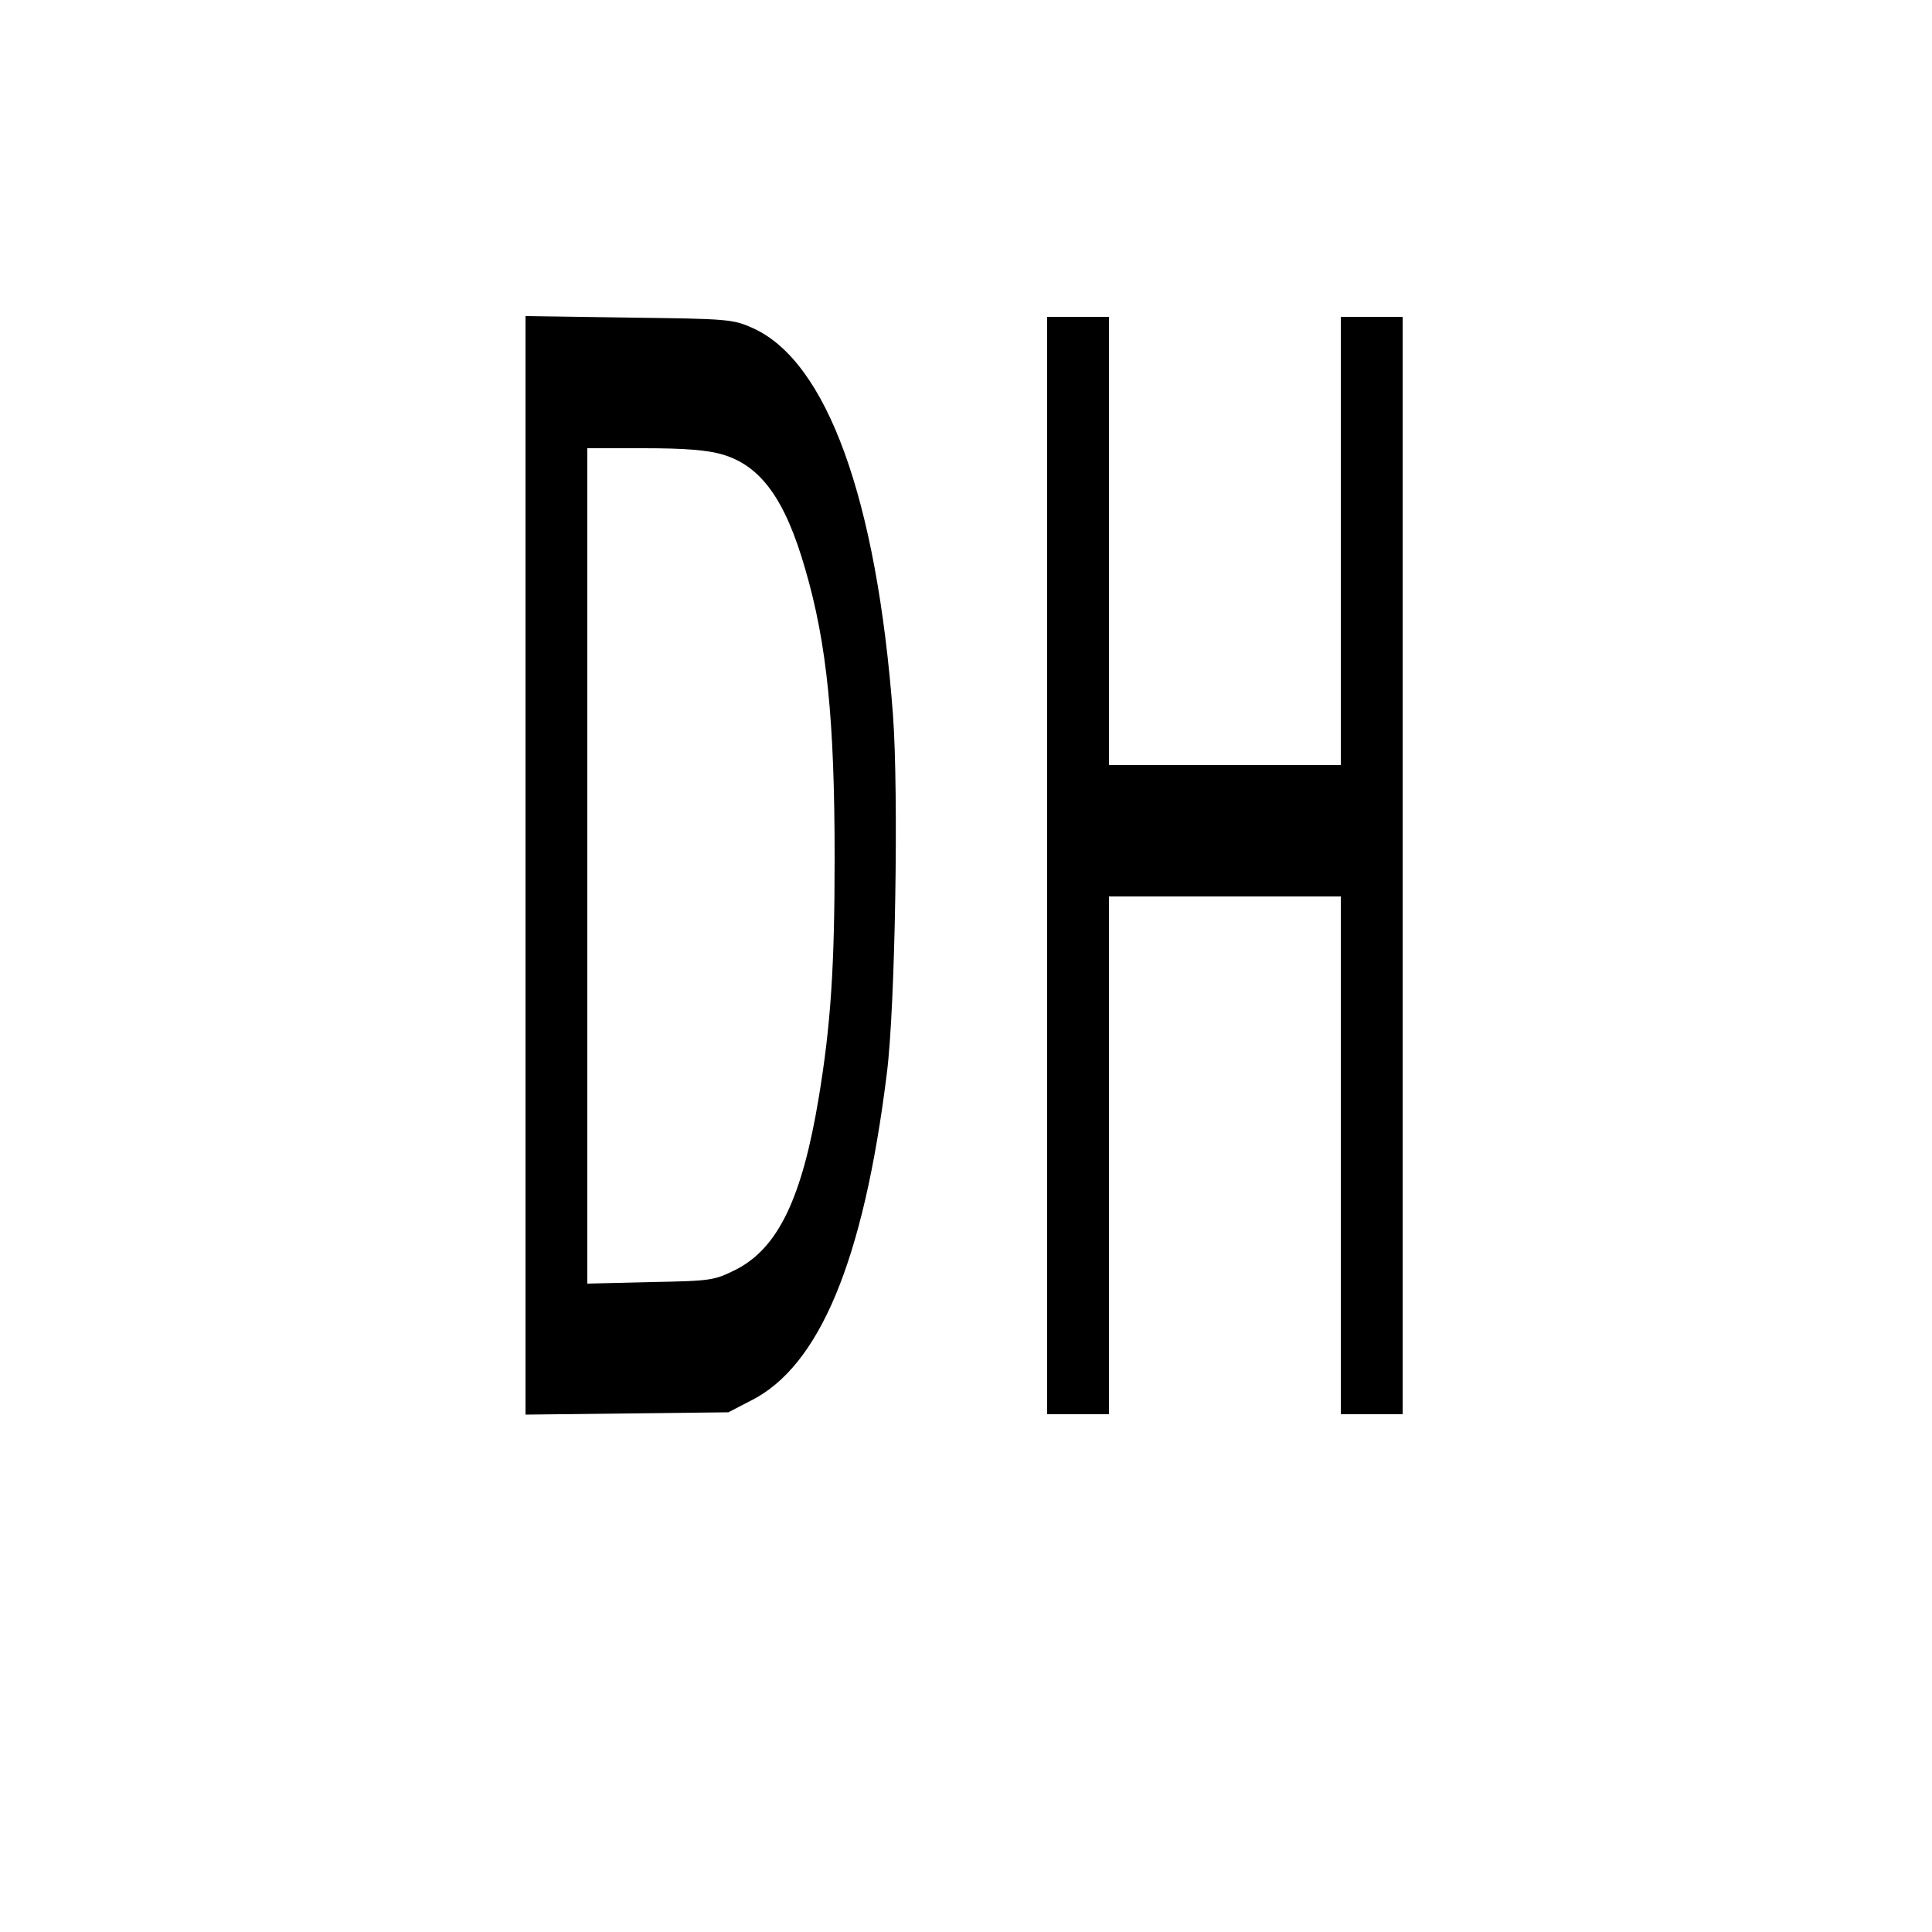
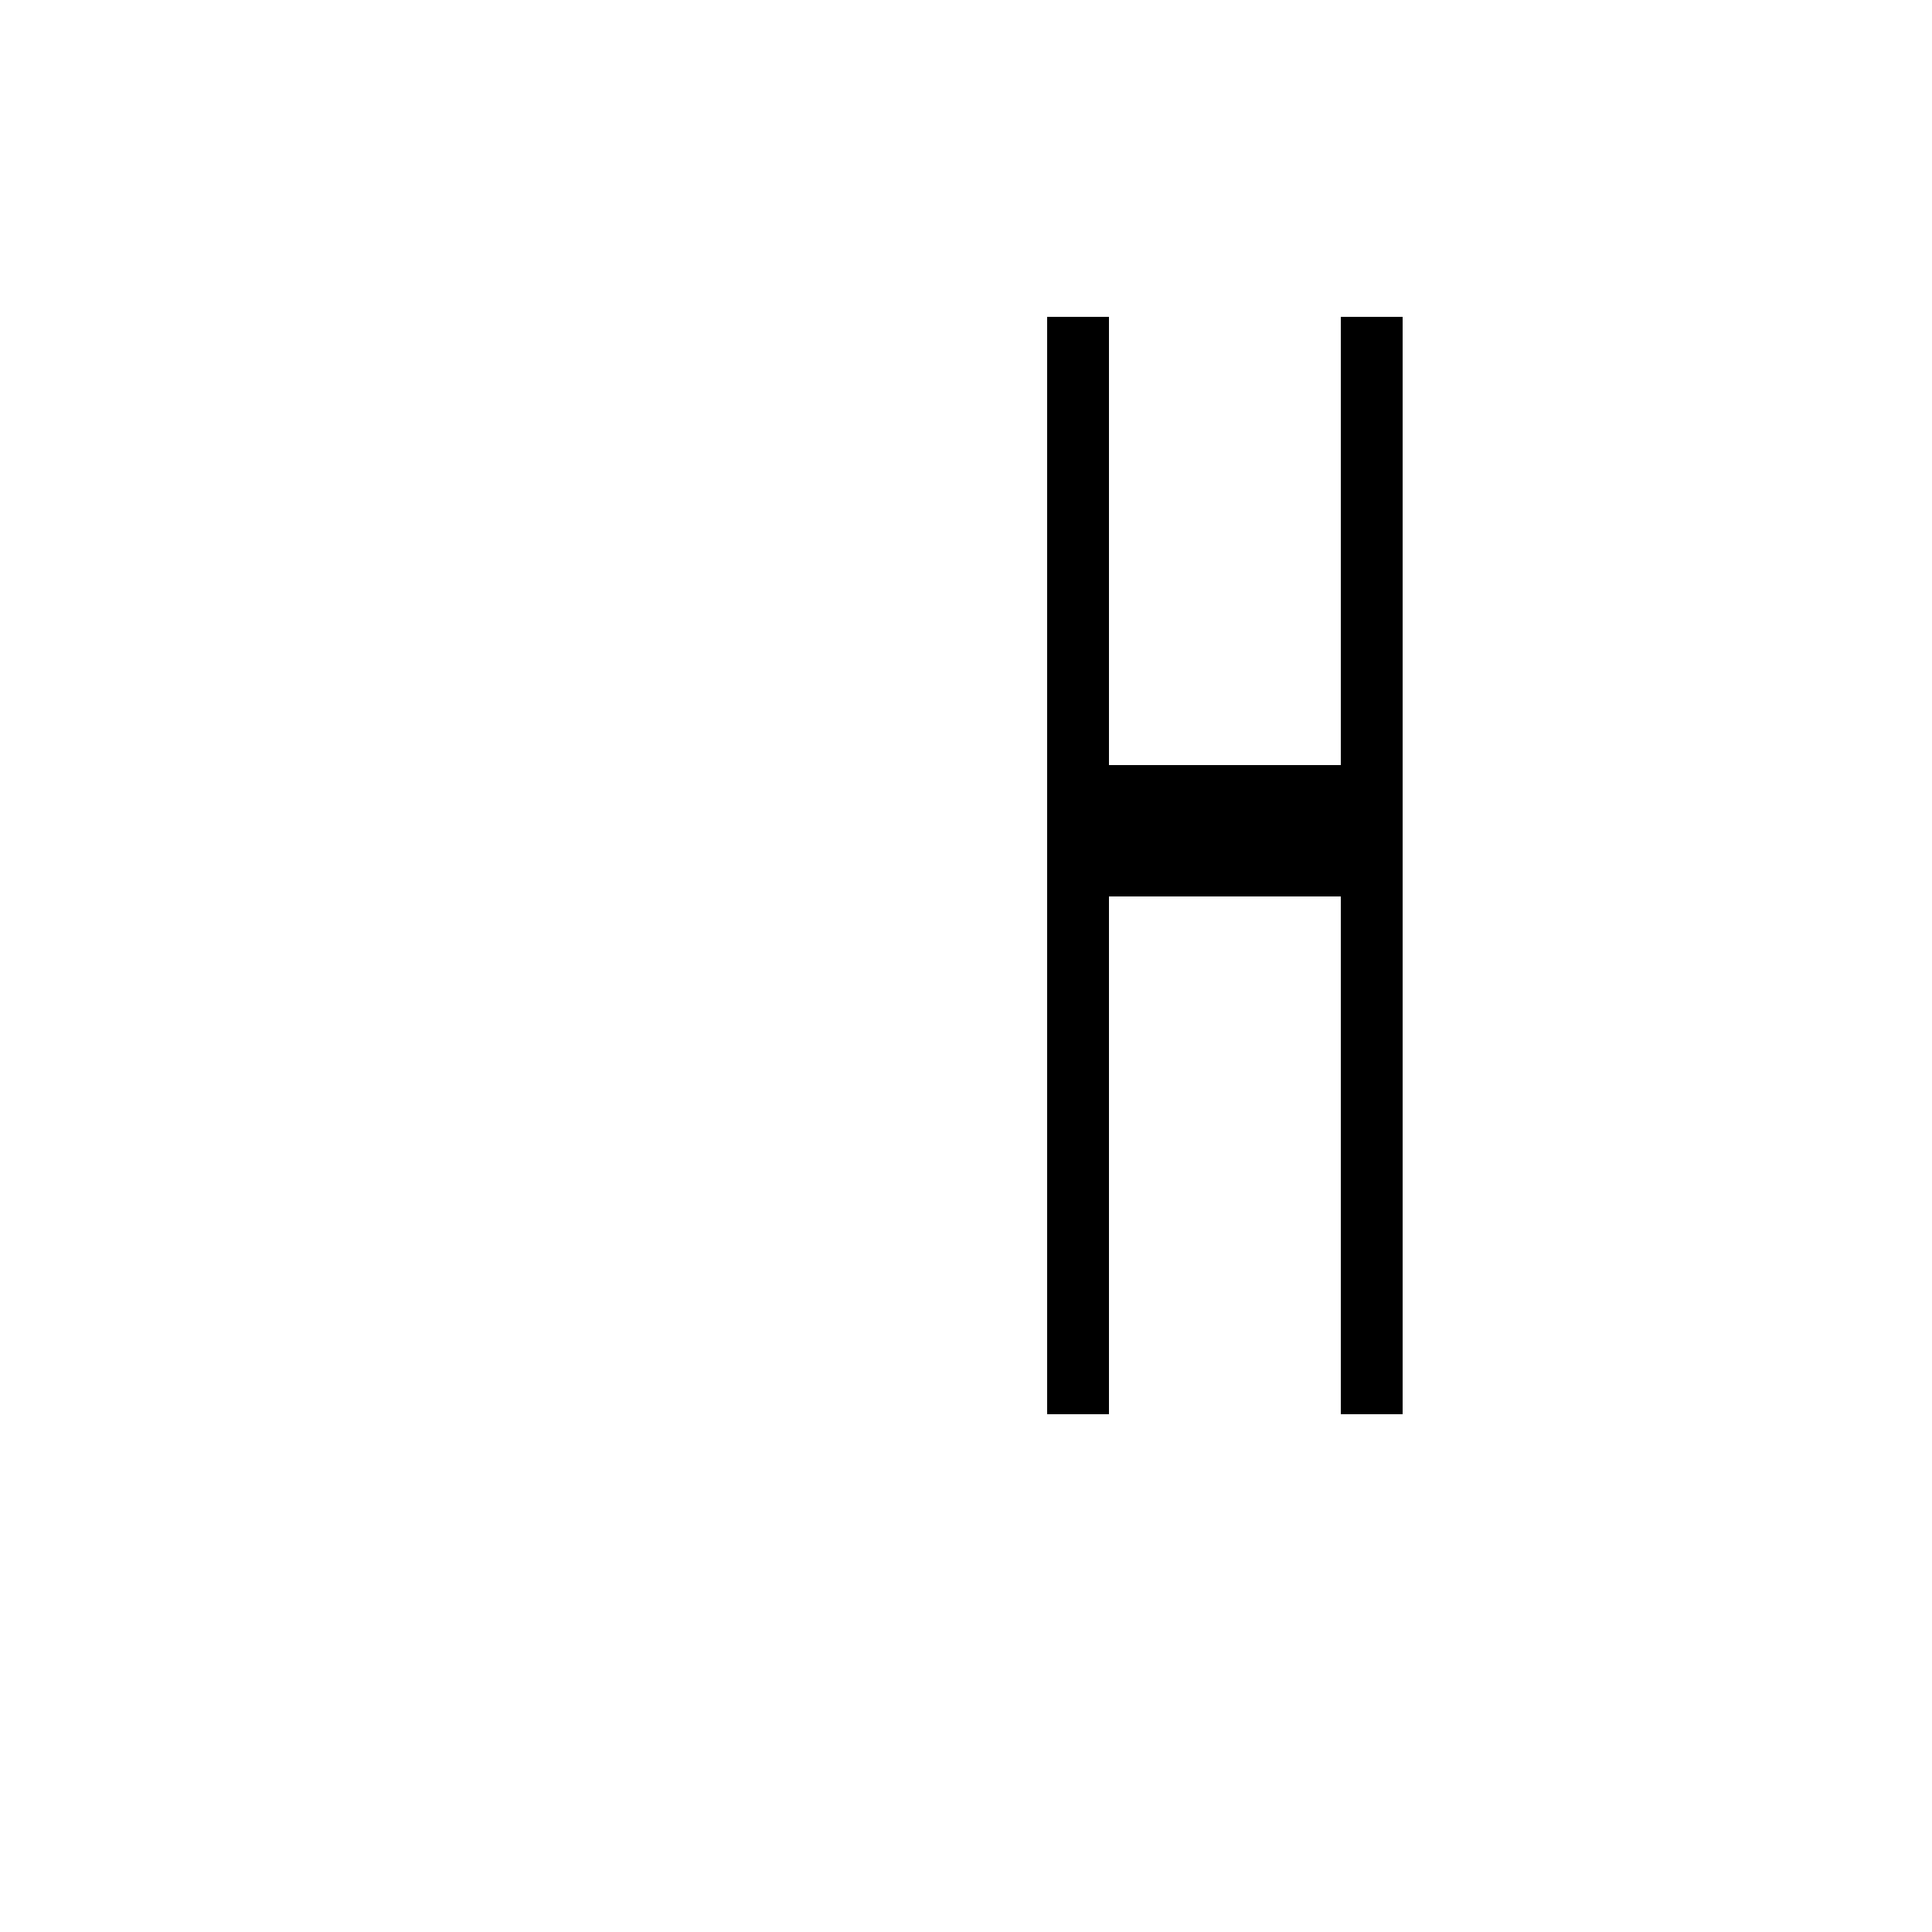
<svg xmlns="http://www.w3.org/2000/svg" version="1.0" width="500pt" height="500pt" viewBox="0 0 500 500" preserveAspectRatio="xMidYMid meet">
  <g transform="translate(0,500) scale(0.1,-0.1)" fill="#000000" stroke="none">
-     <path d="M1360 2760 l0 -1421 263 3 262 3 58 30 c178 89 292 363 352 846 22 171 31 727 16 929 -42 559 -171 915 -363 1001 -51 23 -65 24 -320 27 l-268 4 0 -1422z m509 1064 c100 -29 163 -116 215 -297 56 -192 76 -391 76 -747 0 -282 -10 -433 -41 -620 -43 -260 -105 -389 -213 -445 -58 -29 -64 -30 -223 -33 l-163 -4 0 1081 0 1081 148 0 c105 0 164 -5 201 -16z" />
    <path d="M2710 2760 l0 -1420 80 0 80 0 0 670 0 670 300 0 300 0 0 -670 0 -670 80 0 80 0 0 1420 0 1420 -80 0 -80 0 0 -580 0 -580 -300 0 -300 0 0 580 0 580 -80 0 -80 0 0 -1420z" />
  </g>
</svg>